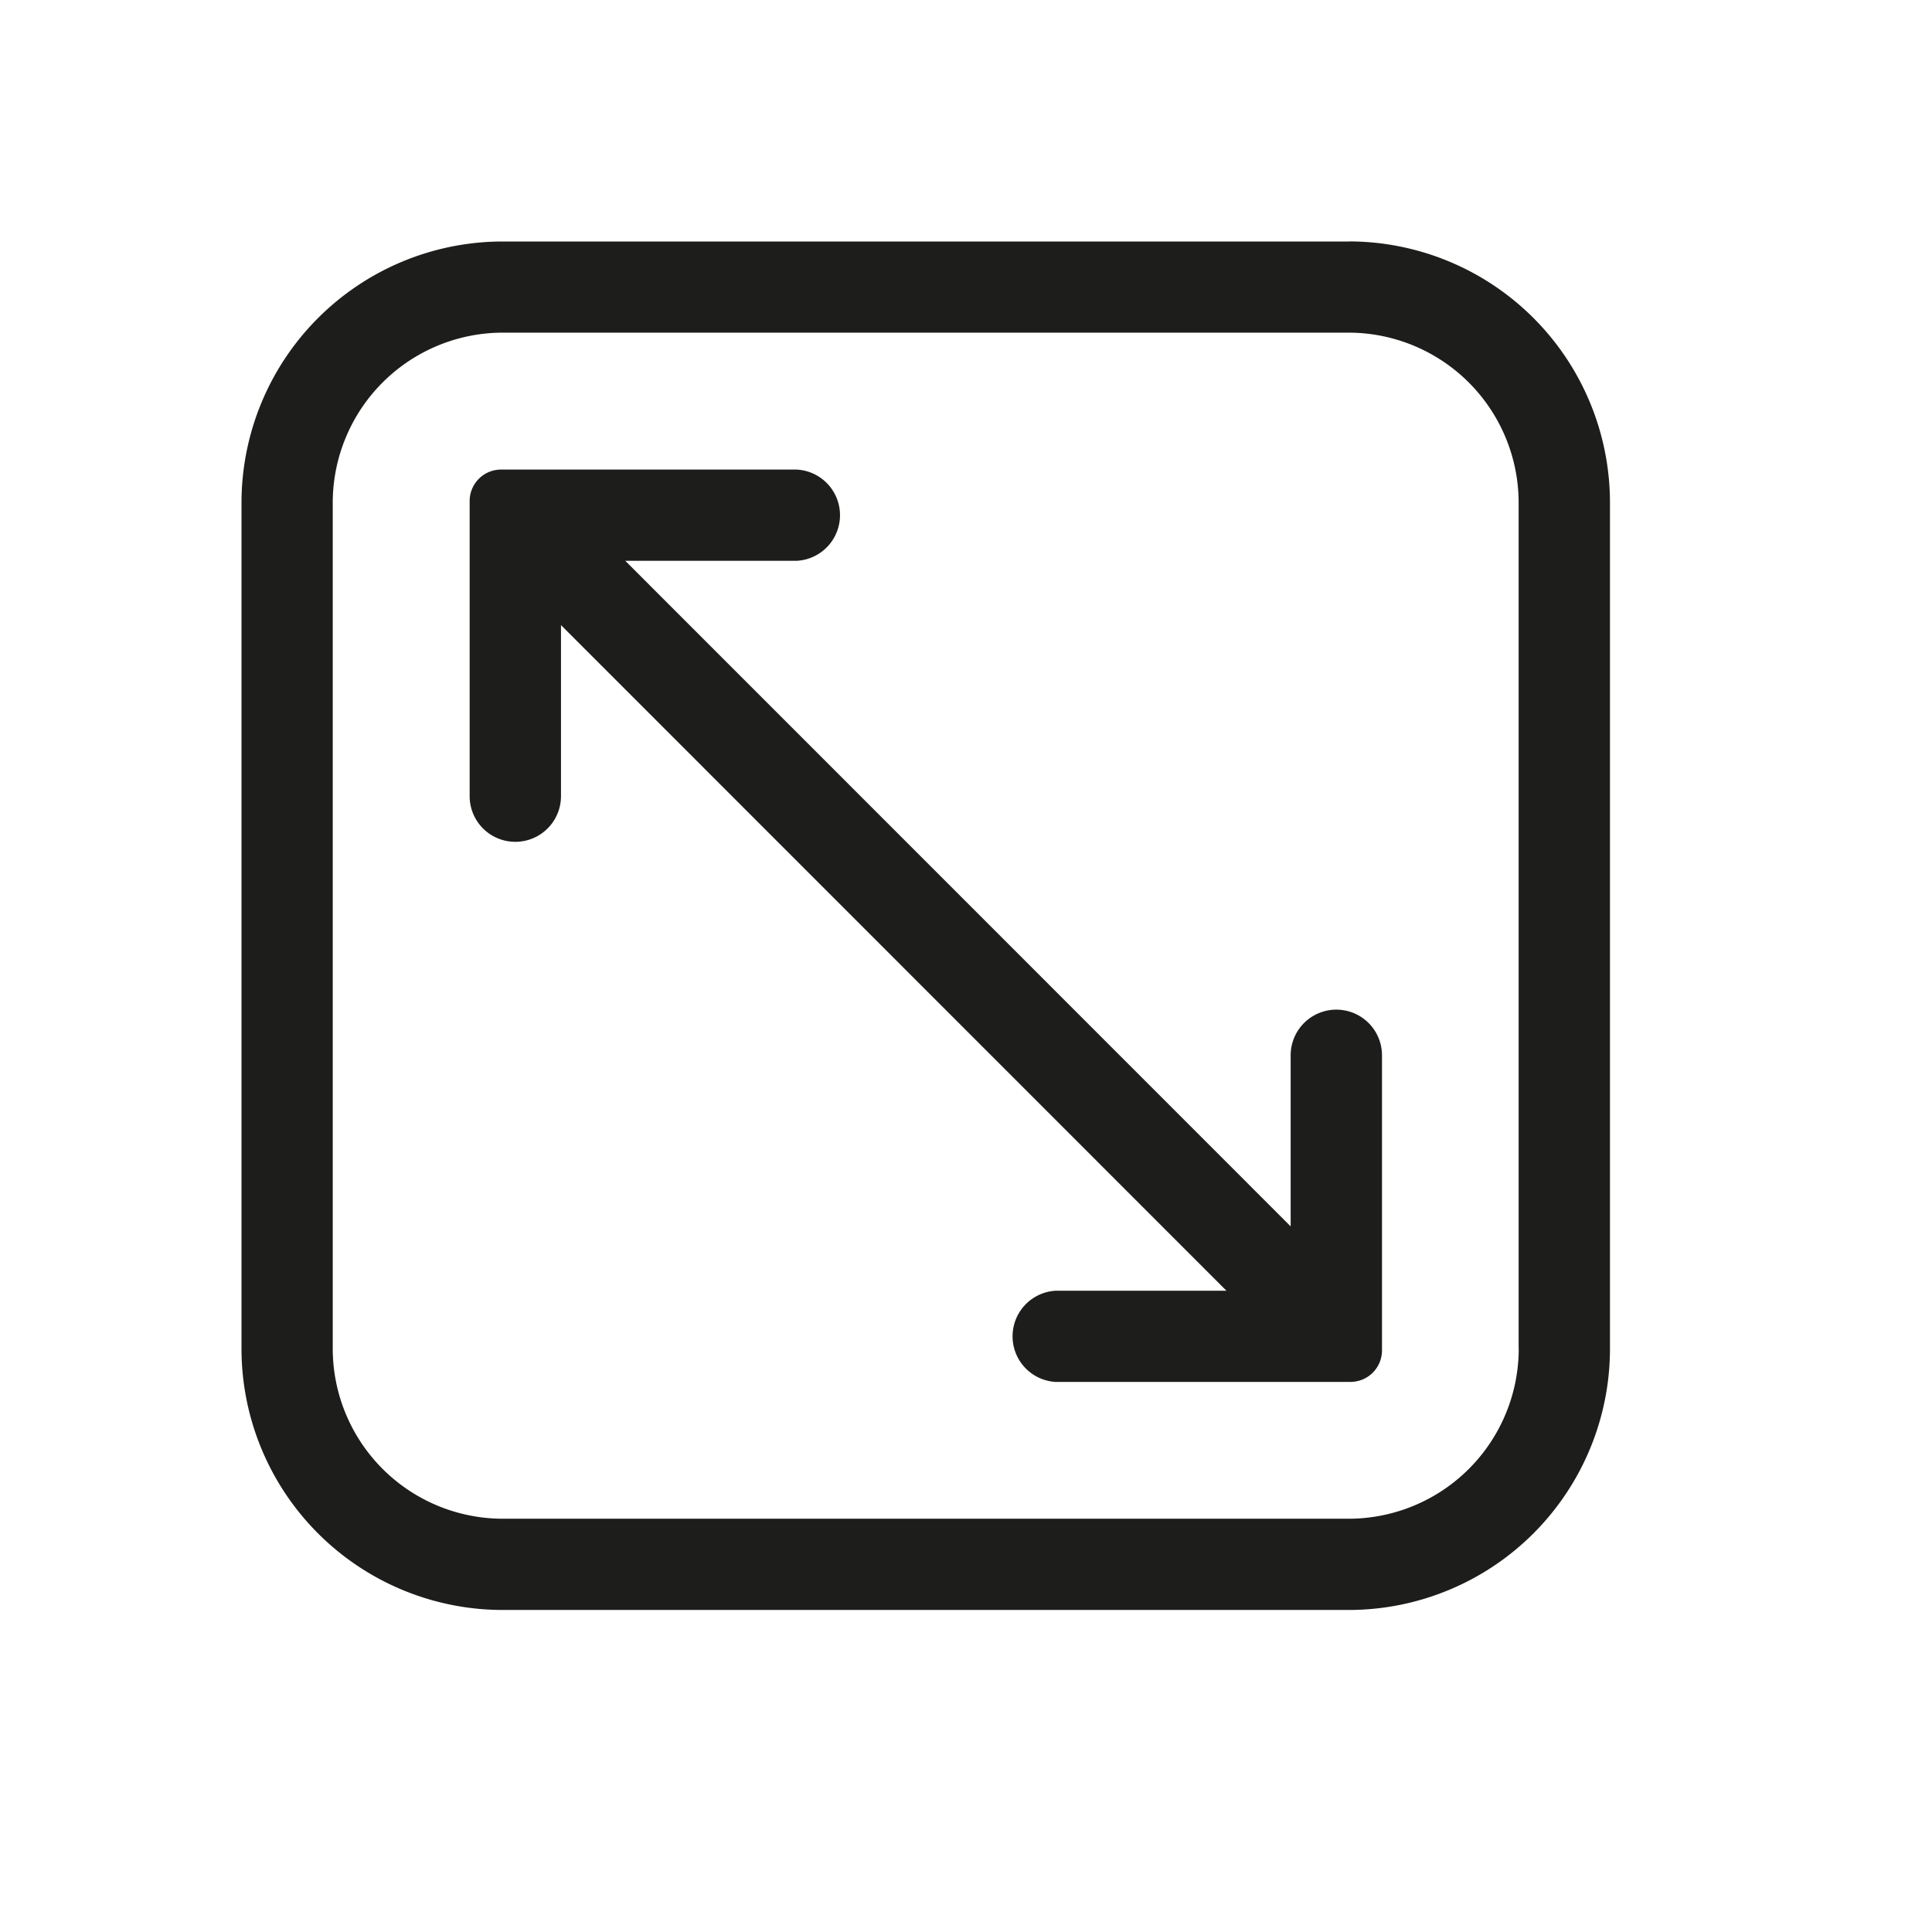
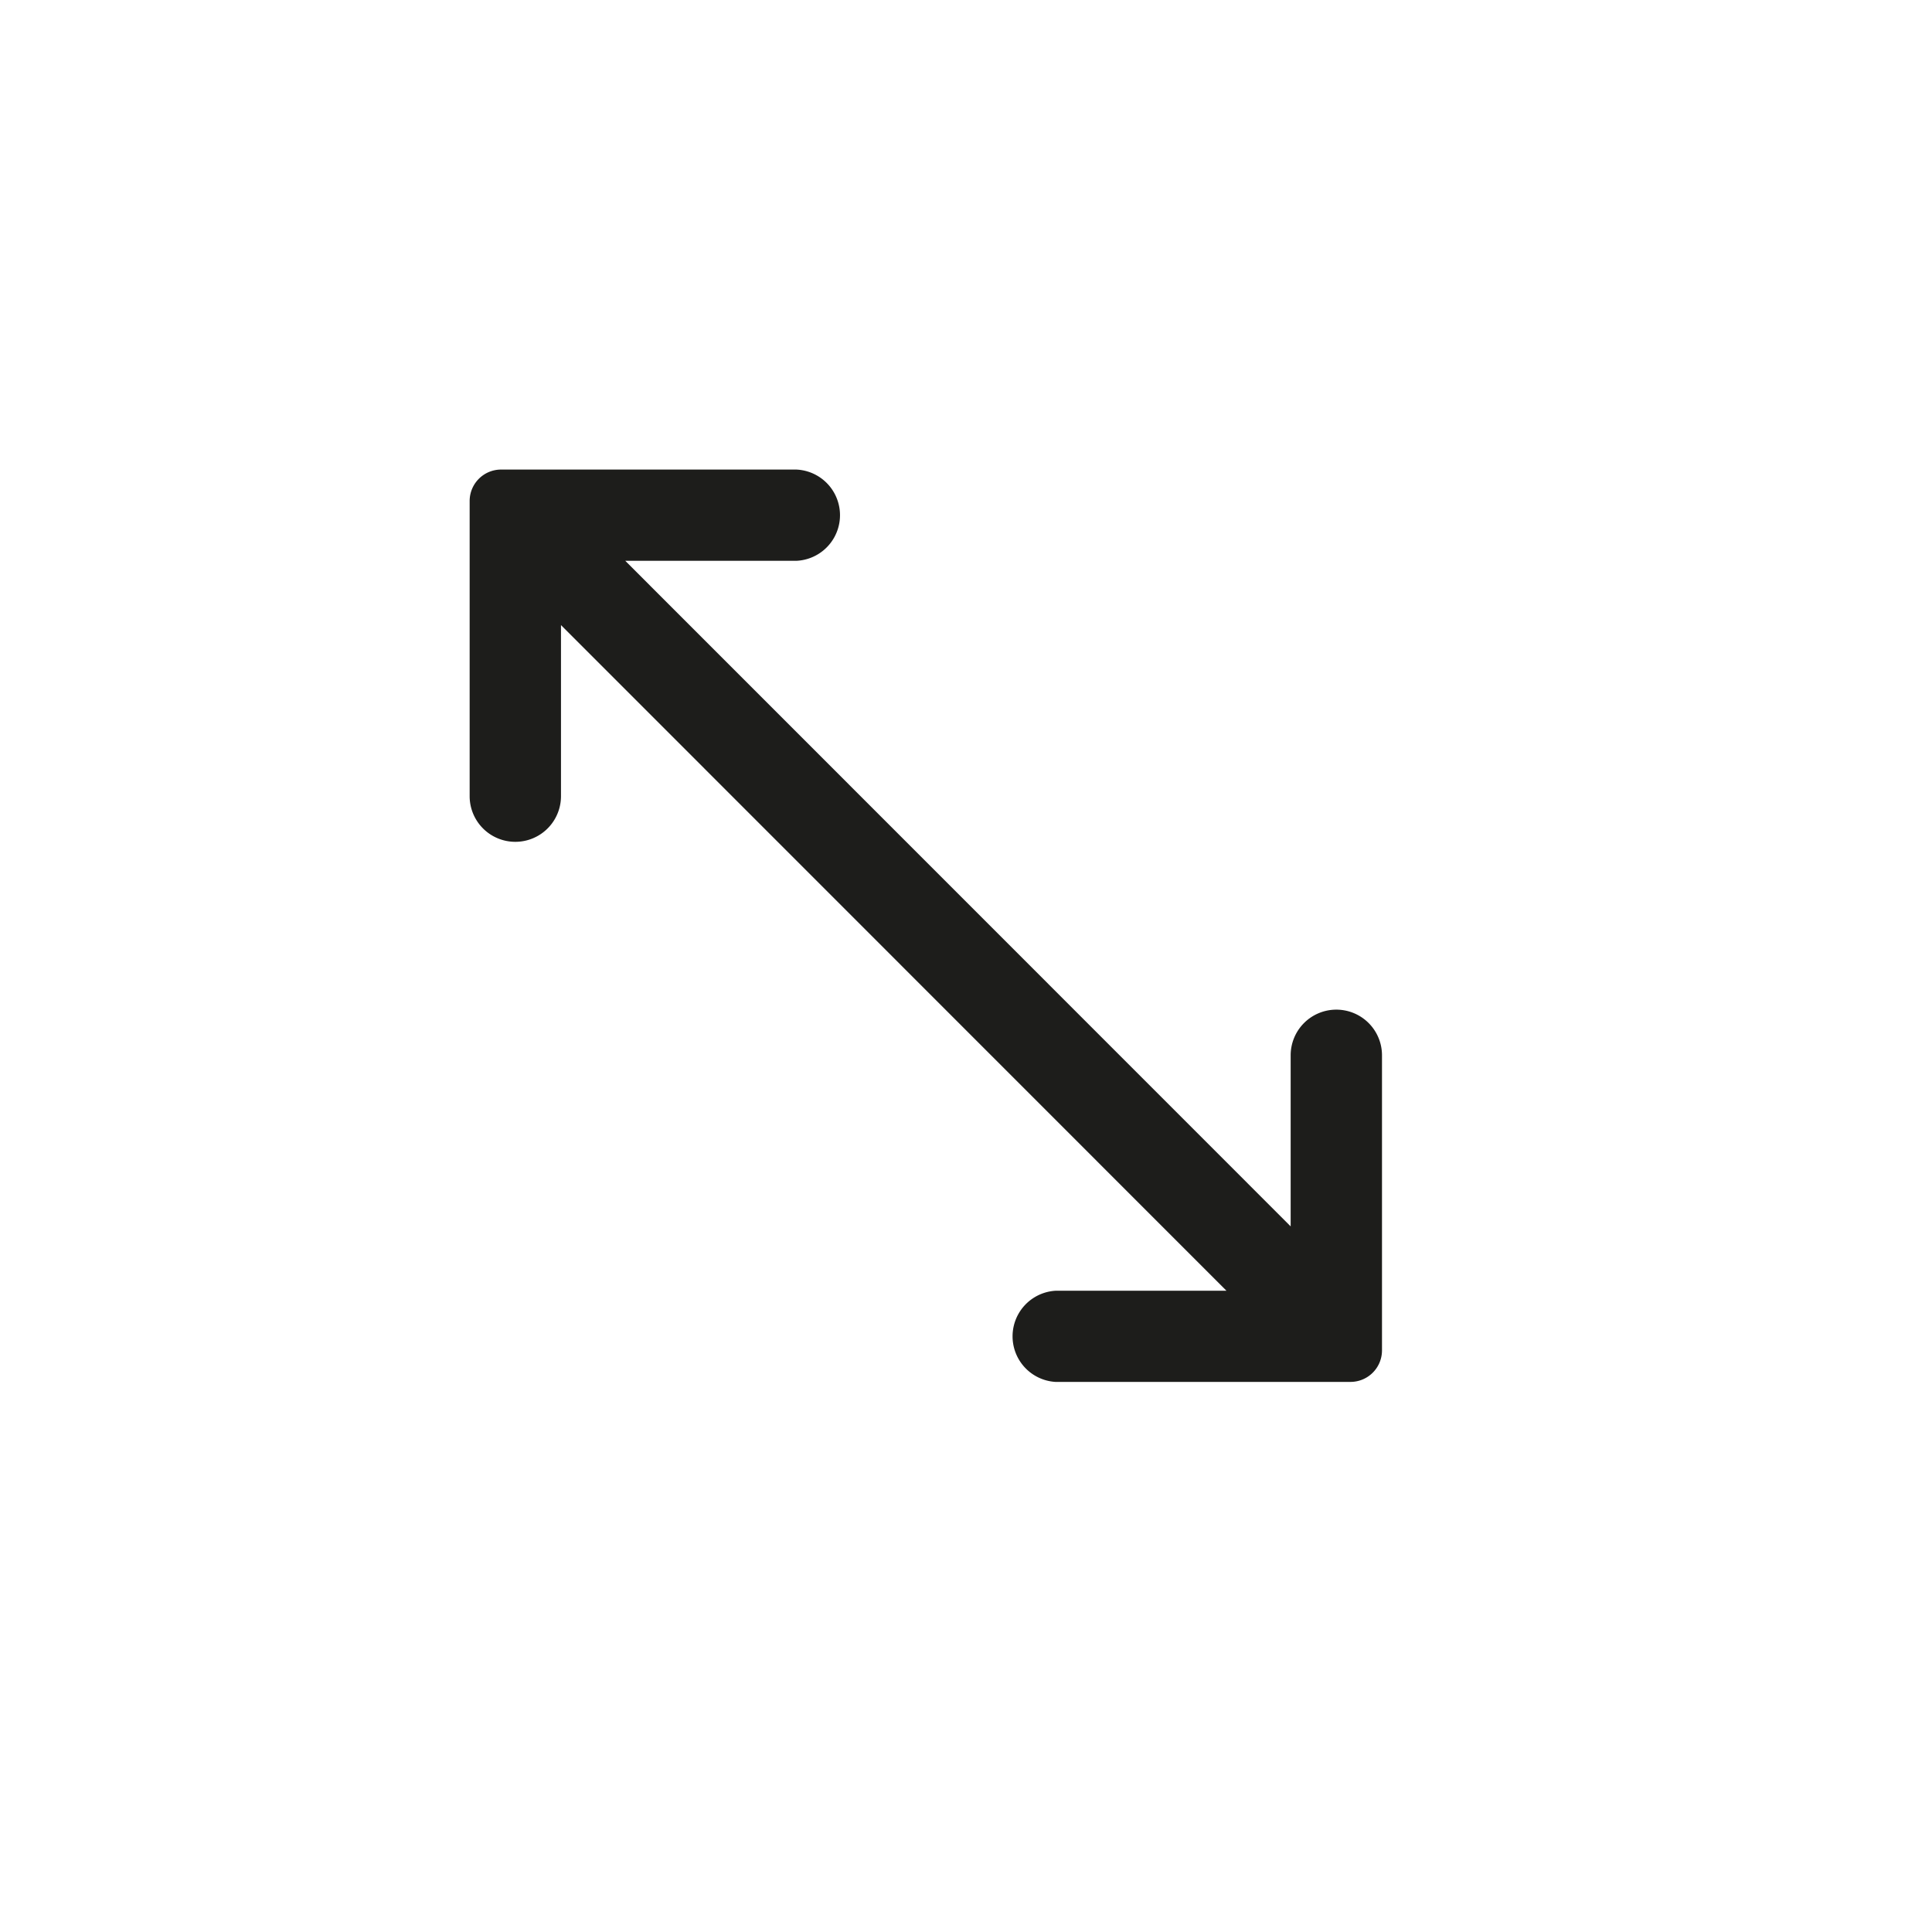
<svg xmlns="http://www.w3.org/2000/svg" width="22" height="22" viewBox="0 0 22 22" fill="none">
-   <path d="M15.362 2.75h-9.64A2.976 2.976 0 0 0 2.75 5.721v9.641a2.976 2.976 0 0 0 2.971 2.971h9.641a2.976 2.976 0 0 0 2.971-2.97V5.72a2.976 2.976 0 0 0-2.97-2.971zm1.932 12.612a1.938 1.938 0 0 1-1.932 1.932h-9.64a1.938 1.938 0 0 1-1.933-1.932v-9.64A1.938 1.938 0 0 1 5.72 3.788h9.641a1.938 1.938 0 0 1 1.932 1.932v9.641z" fill="#1D1D1B" />
  <path d="M15.217 11.497a.52.52 0 0 0-.52.52v1.948L7.12 6.386h1.948a.52.52 0 0 0 0-1.039h-3.36a.358.358 0 0 0-.36.359v3.36a.52.52 0 1 0 1.04 0V7.118l7.578 7.58h-1.948a.52.52 0 0 0 0 1.038h3.361a.359.359 0 0 0 .358-.358v-3.361a.52.52 0 0 0-.519-.52z" fill="#1D1D1B" />
</svg>